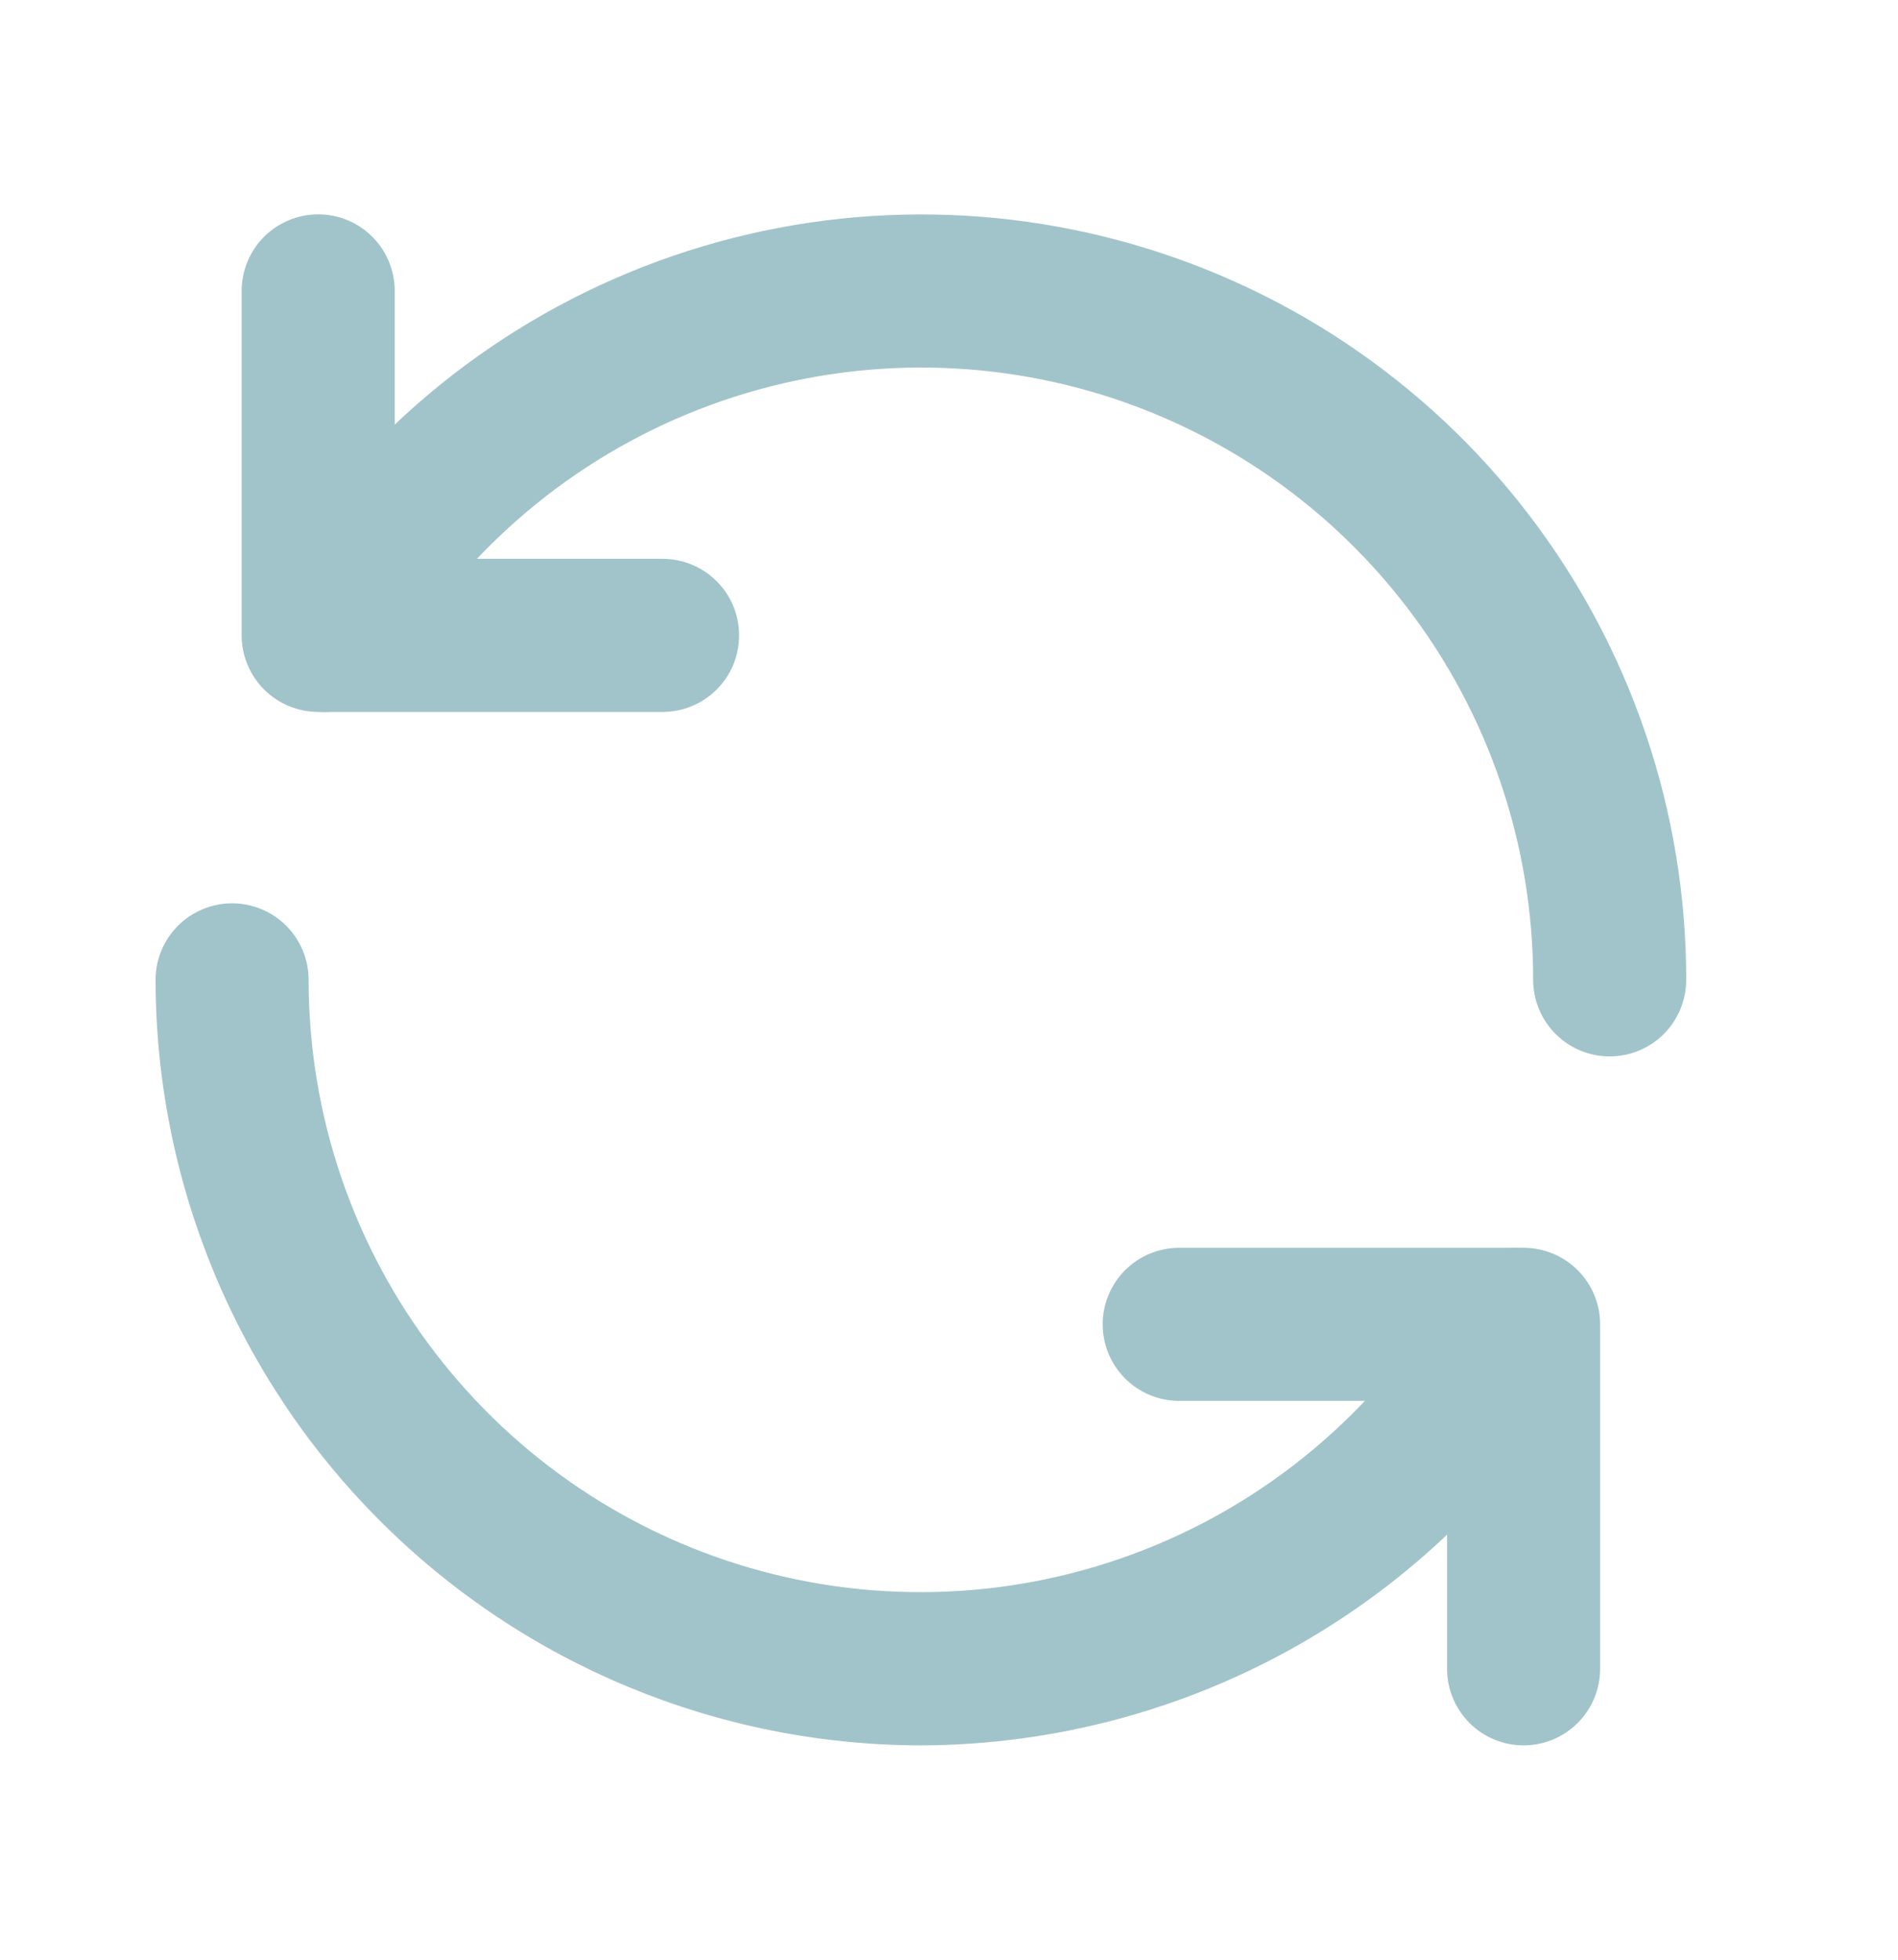
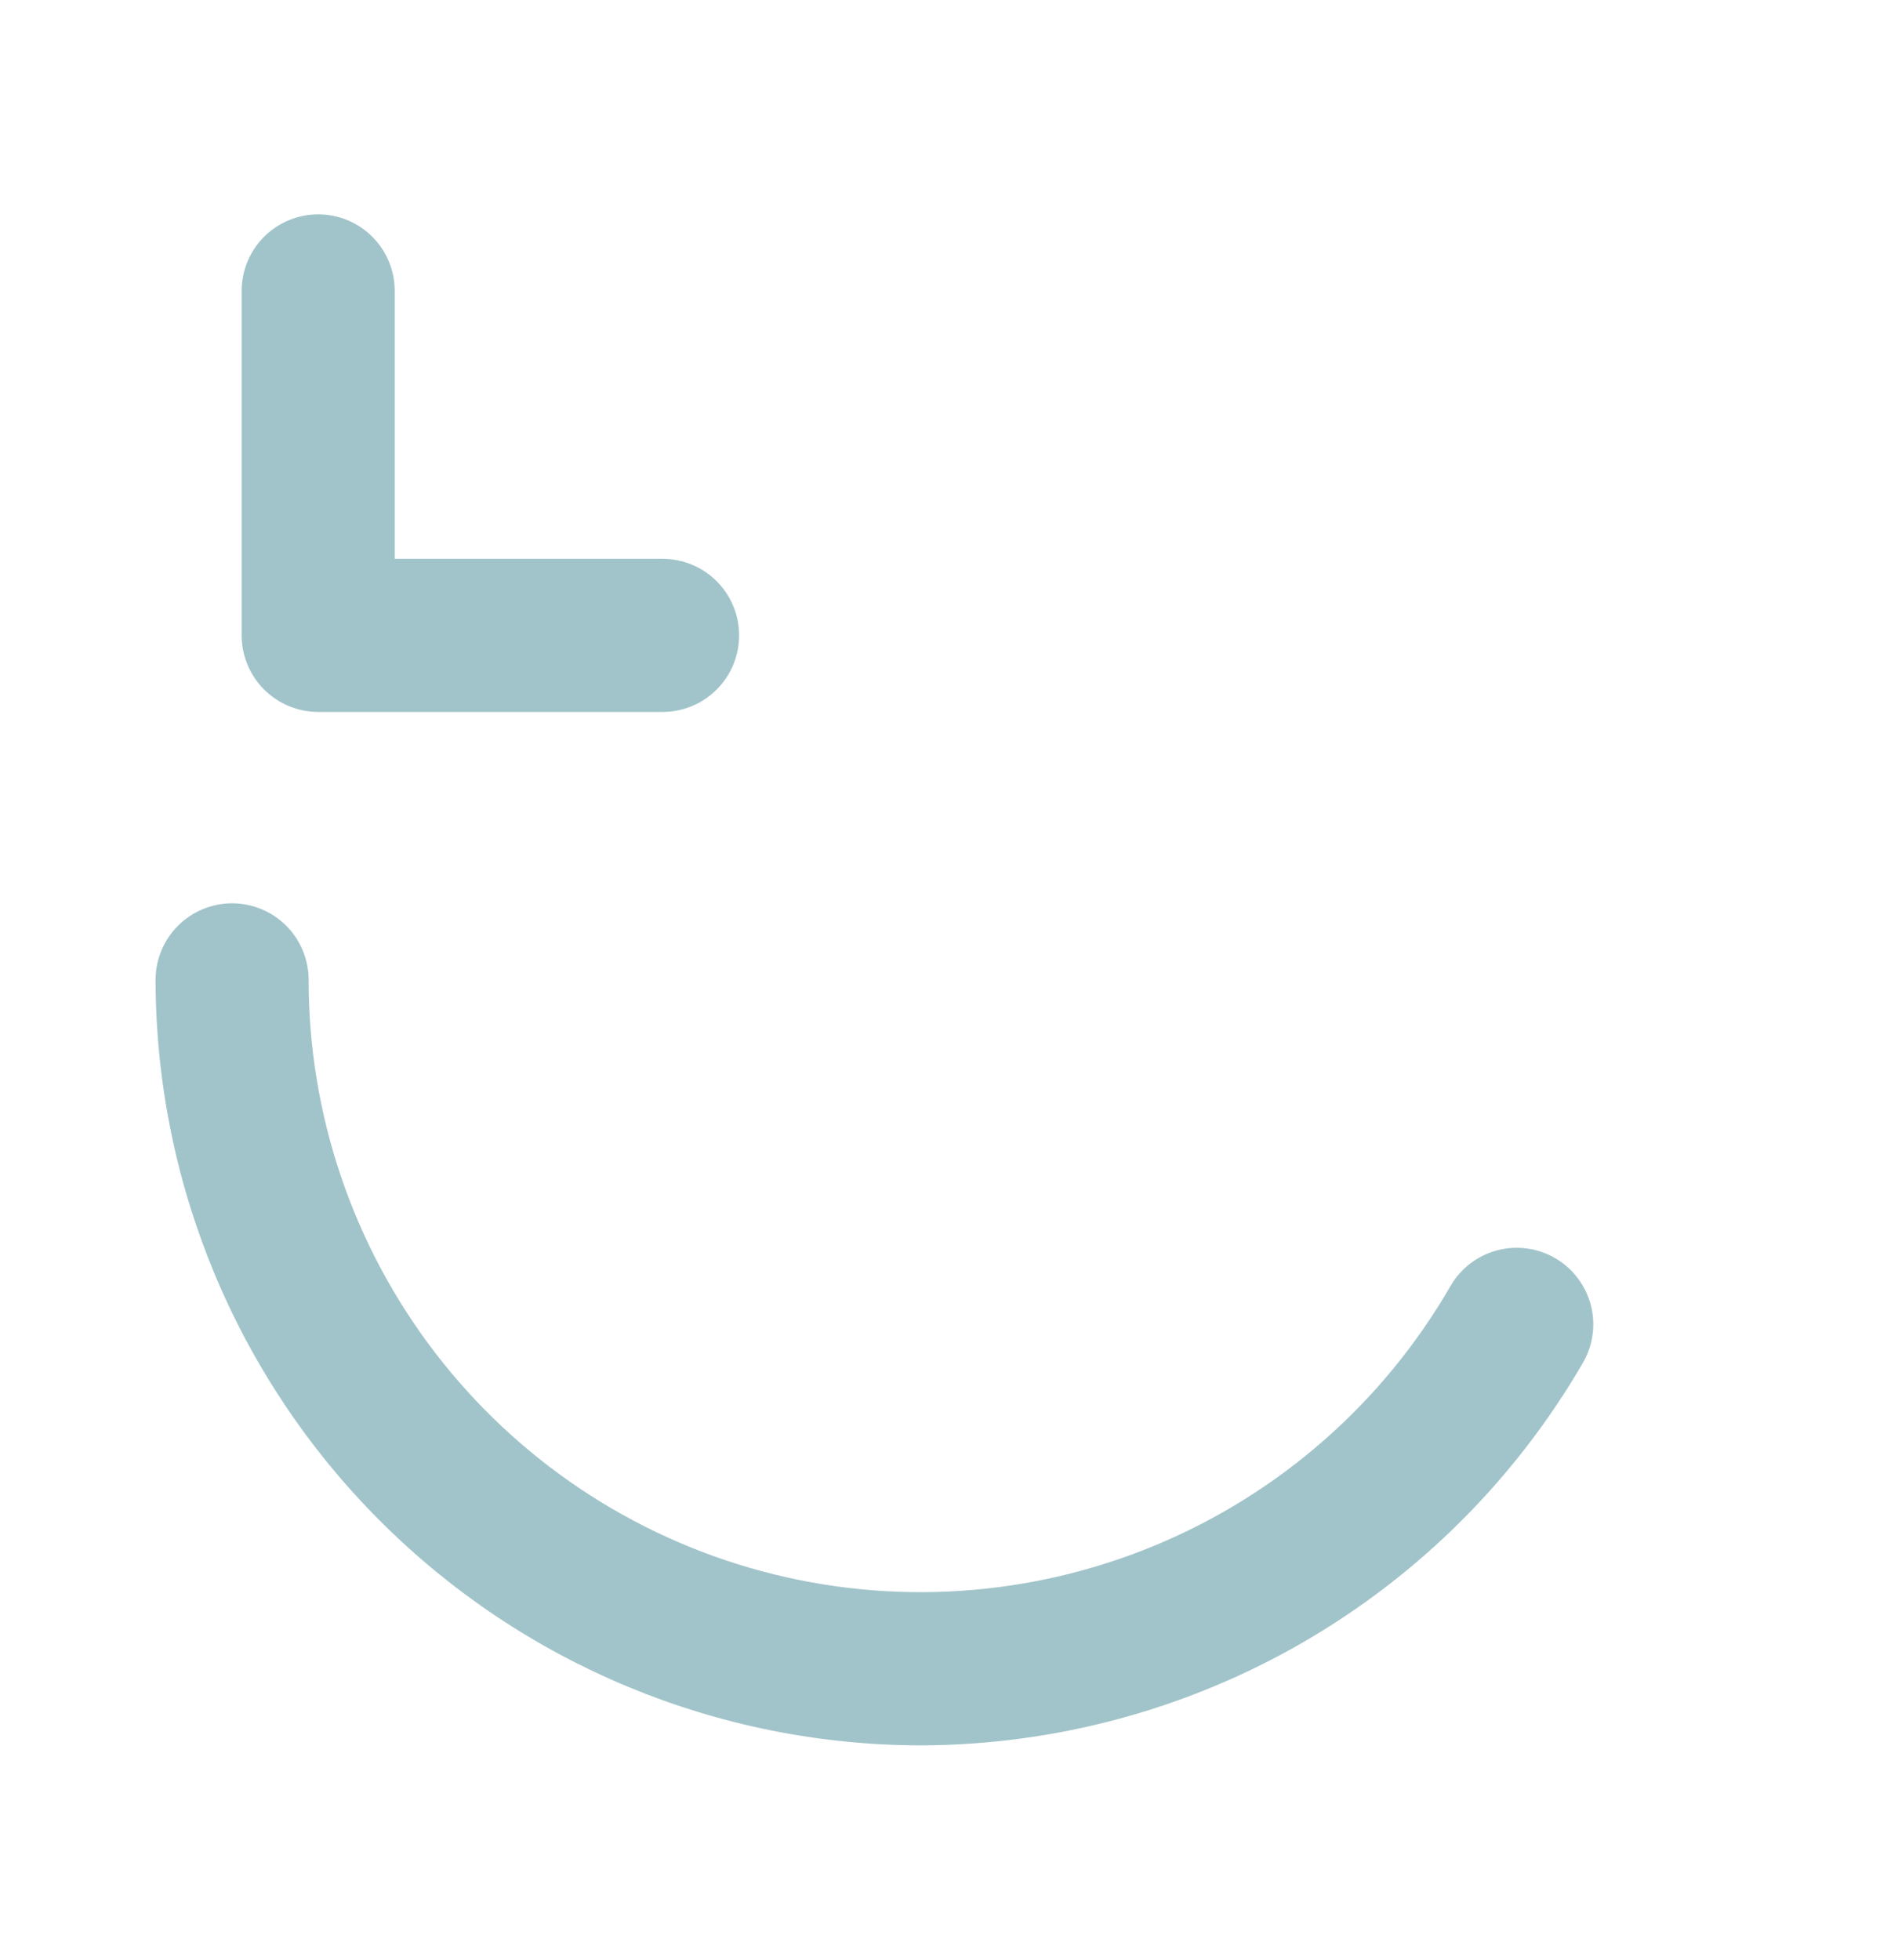
<svg xmlns="http://www.w3.org/2000/svg" width="31" height="32" viewBox="0 0 31 32" fill="none">
  <path d="M10.822 11.625L5.197 11.625C4.866 11.625 4.548 11.493 4.313 11.259C4.079 11.024 3.947 10.707 3.947 10.375L3.947 4.75C3.947 4.418 4.079 4.101 4.313 3.866C4.548 3.632 4.866 3.5 5.197 3.5C5.529 3.5 5.847 3.632 6.081 3.866C6.316 4.101 6.447 4.418 6.447 4.75L6.447 9.125L10.822 9.125C11.154 9.125 11.472 9.257 11.706 9.491C11.941 9.726 12.072 10.043 12.072 10.375C12.072 10.707 11.941 11.024 11.706 11.259C11.472 11.493 11.154 11.625 10.822 11.625Z" fill="#A1C4CA" />
-   <path d="M26.291 17.25C25.959 17.25 25.642 17.118 25.407 16.884C25.173 16.649 25.041 16.331 25.041 16C25.042 13.799 24.317 11.66 22.977 9.914C21.638 8.167 19.76 6.912 17.635 6.342C15.509 5.773 13.255 5.92 11.222 6.763C9.189 7.605 7.491 9.095 6.391 11.001C6.225 11.288 5.952 11.497 5.631 11.583C5.311 11.668 4.97 11.623 4.683 11.457C4.396 11.29 4.187 11.017 4.101 10.697C4.016 10.377 4.061 10.035 4.227 9.749C5.603 7.366 7.726 5.505 10.267 4.452C12.808 3.4 15.626 3.215 18.283 3.928C20.94 4.64 23.287 6.209 24.961 8.392C26.635 10.575 27.542 13.249 27.541 16C27.541 16.331 27.409 16.649 27.175 16.884C26.941 17.118 26.622 17.25 26.291 17.25ZM24.885 28.5C24.553 28.5 24.235 28.368 24.001 28.134C23.767 27.899 23.635 27.581 23.635 27.25L23.635 22.875L19.26 22.875C18.928 22.875 18.61 22.743 18.376 22.509C18.142 22.274 18.01 21.956 18.01 21.625C18.01 21.293 18.142 20.975 18.376 20.741C18.61 20.506 18.928 20.375 19.26 20.375L24.885 20.375C25.216 20.375 25.534 20.506 25.769 20.741C26.003 20.975 26.135 21.293 26.135 21.625L26.135 27.25C26.135 27.581 26.003 27.899 25.769 28.134C25.534 28.368 25.216 28.5 24.885 28.5Z" fill="#A1C4CA" />
  <path d="M15.041 28.5C11.727 28.496 8.55 27.178 6.207 24.834C3.863 22.491 2.545 19.314 2.541 16C2.541 15.668 2.673 15.351 2.907 15.116C3.142 14.882 3.459 14.75 3.791 14.75C4.123 14.75 4.44 14.882 4.675 15.116C4.909 15.351 5.041 15.668 5.041 16C5.04 18.201 5.765 20.34 7.105 22.086C8.444 23.832 10.322 25.088 12.447 25.657C14.573 26.227 16.827 26.079 18.86 25.237C20.893 24.395 22.591 22.905 23.691 20.999C23.773 20.857 23.883 20.732 24.013 20.632C24.143 20.533 24.292 20.459 24.451 20.417C24.609 20.375 24.775 20.364 24.938 20.386C25.1 20.407 25.257 20.461 25.399 20.543C25.541 20.625 25.666 20.735 25.765 20.865C25.865 20.995 25.938 21.144 25.981 21.303C26.023 21.461 26.034 21.627 26.012 21.79C25.991 21.952 25.937 22.109 25.855 22.251C24.755 24.147 23.178 25.721 21.281 26.818C19.384 27.914 17.232 28.494 15.041 28.5Z" fill="#A1C4CA" />
</svg>